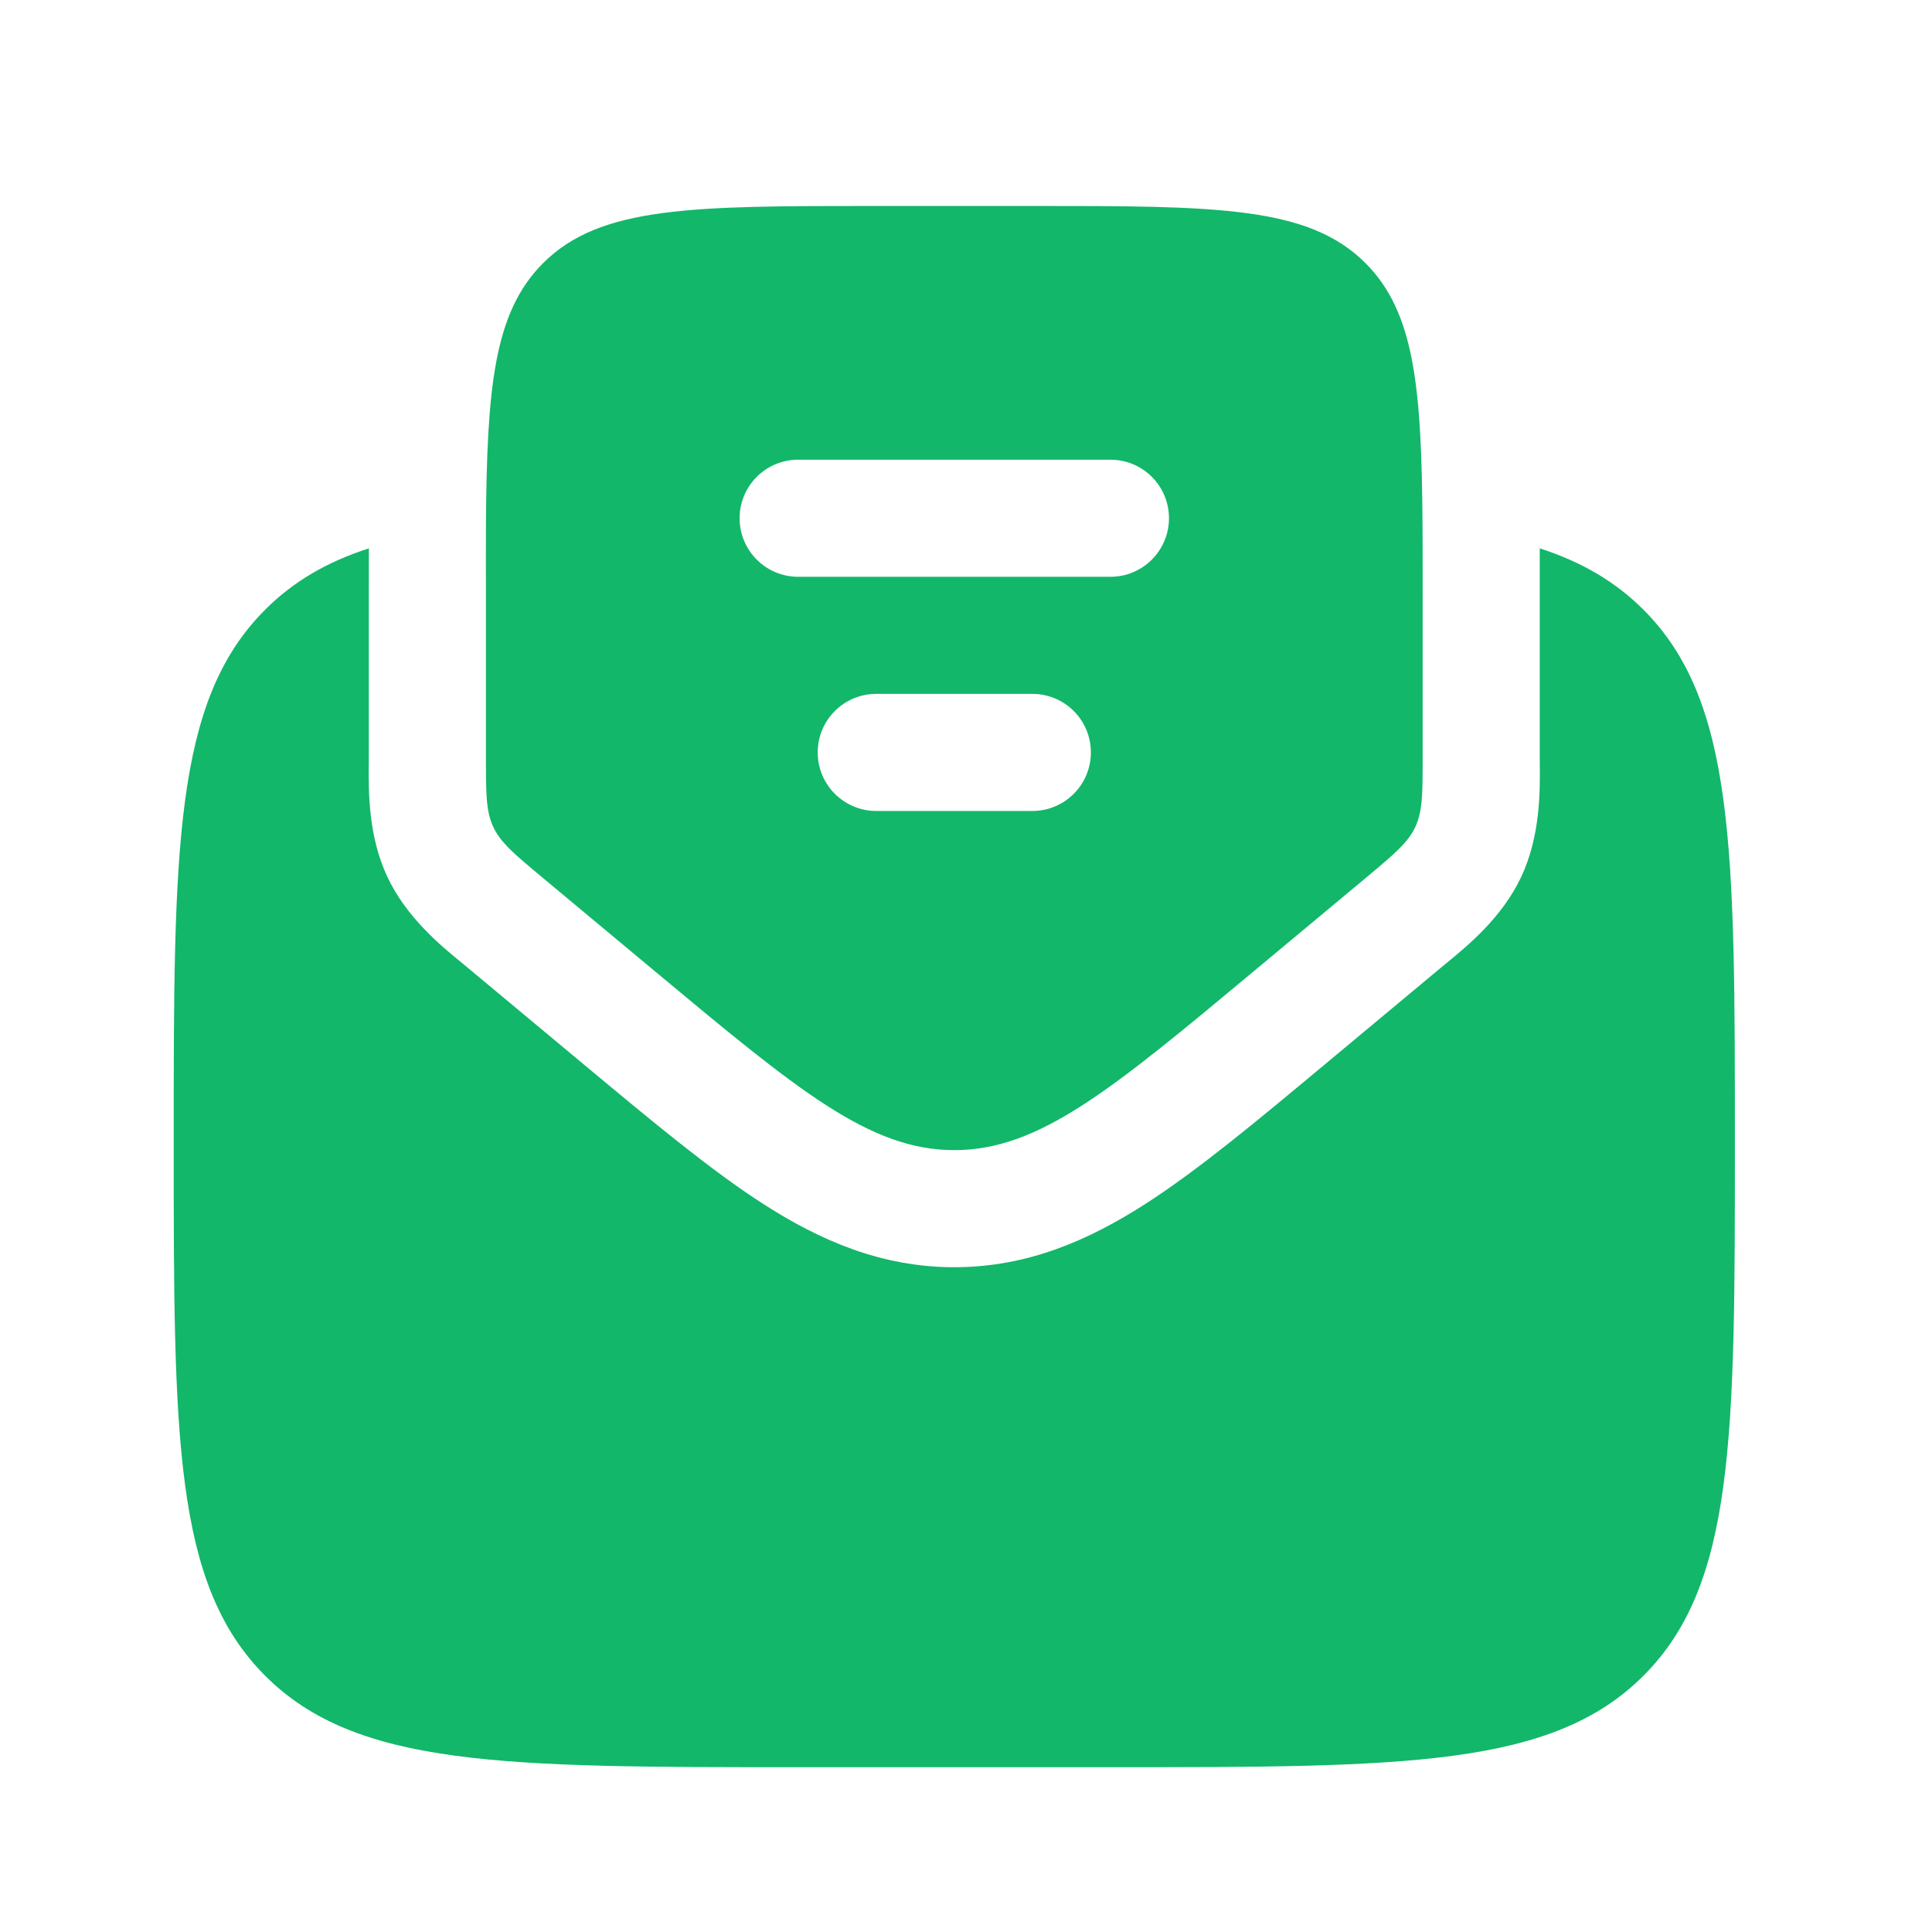
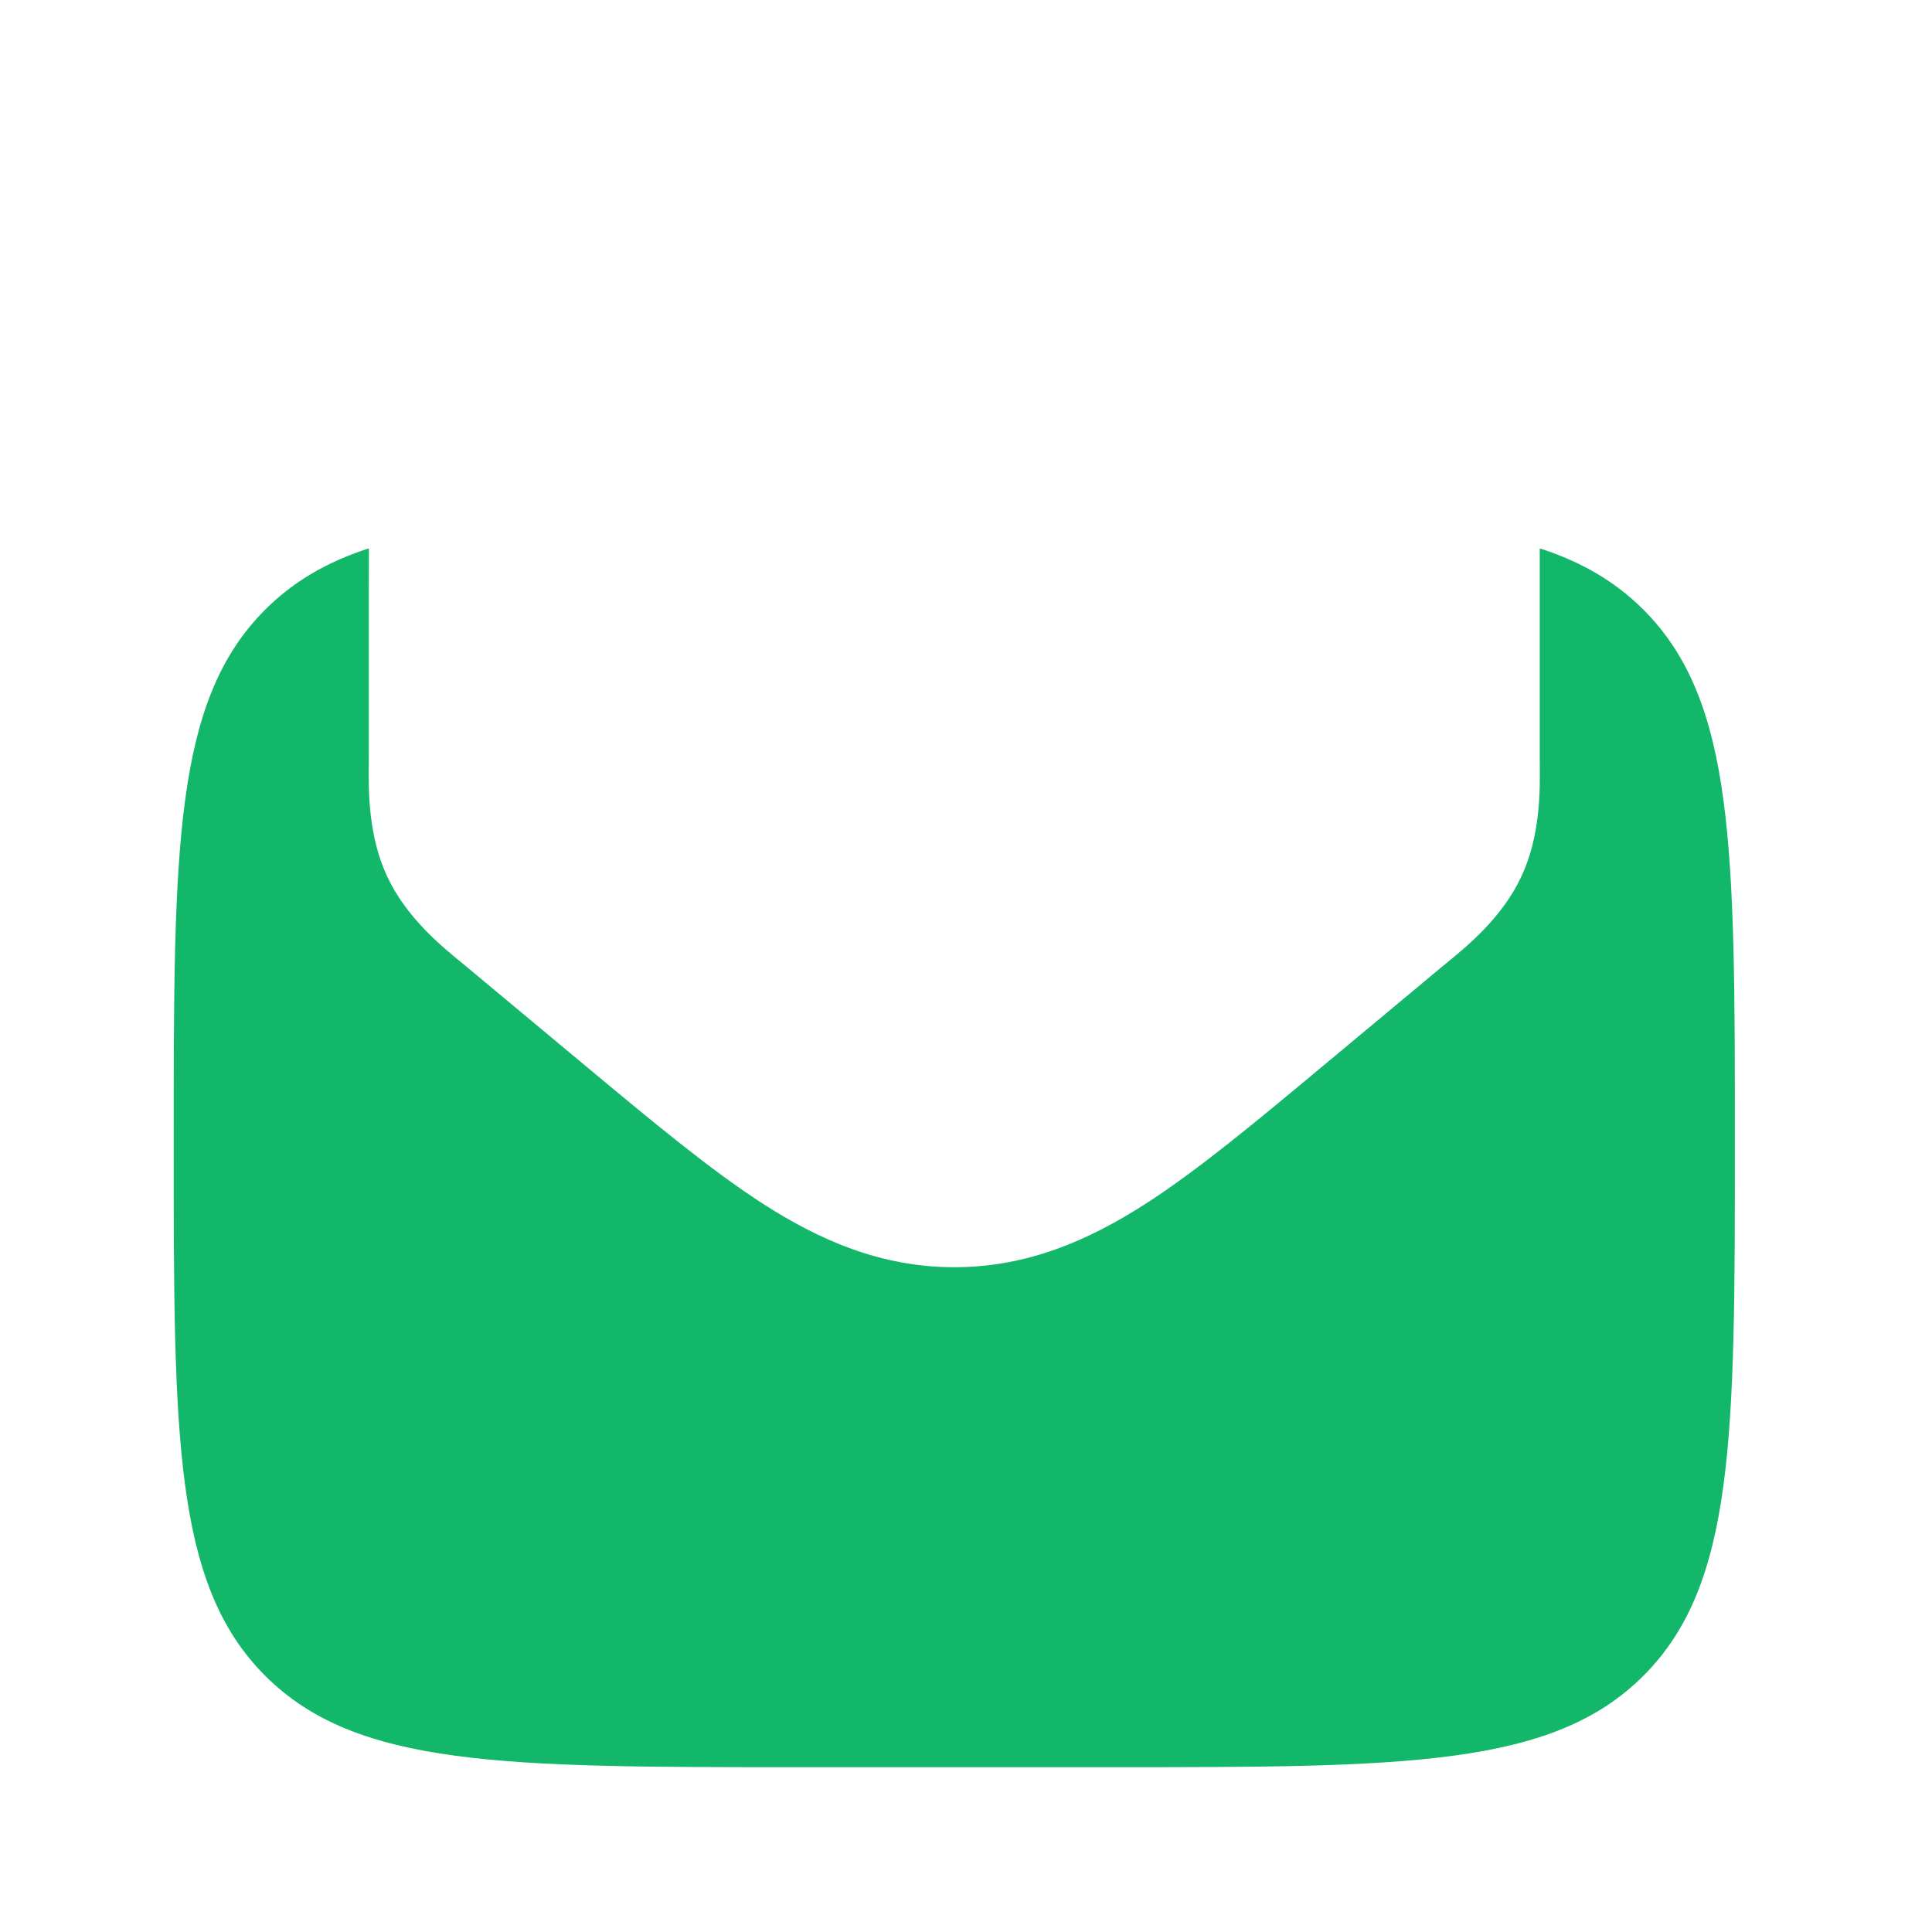
<svg xmlns="http://www.w3.org/2000/svg" width="33" height="33" viewBox="0 0 33 33" fill="none">
  <path d="M13.633 30.185H18.967C23.995 30.185 26.509 30.185 28.071 28.623C29.633 27.061 29.633 24.547 29.633 19.519C29.633 14.49 29.633 11.976 28.071 10.414C27.588 9.931 27.012 9.597 26.3 9.366C26.3 9.592 26.3 9.823 26.3 10.059L26.3 12.936C26.3 12.975 26.3 13.018 26.301 13.063C26.305 13.518 26.311 14.278 25.985 14.974C25.659 15.67 25.071 16.152 24.719 16.44C24.684 16.469 24.651 16.496 24.621 16.521L22.612 18.195C21.465 19.151 20.466 19.984 19.567 20.562C18.599 21.184 17.552 21.645 16.3 21.645C15.048 21.645 14.001 21.184 13.033 20.562C12.135 19.984 11.136 19.151 9.988 18.195L7.979 16.521C7.949 16.496 7.916 16.469 7.881 16.44C7.529 16.152 6.941 15.67 6.615 14.974C6.289 14.278 6.295 13.518 6.299 13.063C6.3 13.018 6.3 12.975 6.3 12.936L6.3 10.059C6.3 9.823 6.3 9.592 6.301 9.366C5.588 9.596 5.013 9.93 4.529 10.414C2.967 11.976 2.967 14.49 2.967 19.519C2.967 24.547 2.967 27.061 4.529 28.623C6.091 30.185 8.605 30.185 13.633 30.185Z" fill="#12B76A" />
-   <path fill-rule="evenodd" clip-rule="evenodd" d="M9.26 14.985L11.179 16.584C13.628 18.625 14.852 19.645 16.3 19.645C17.748 19.645 18.973 18.625 21.422 16.584L23.341 14.985C23.812 14.591 24.048 14.395 24.174 14.126C24.3 13.857 24.3 13.55 24.3 12.936V10.185C24.3 9.757 24.3 9.359 24.298 8.987C24.282 6.626 24.167 5.338 23.324 4.495C22.348 3.518 20.776 3.518 17.634 3.518H14.967C11.824 3.518 10.253 3.518 9.276 4.495C8.433 5.338 8.316 6.626 8.3 8.987C8.298 9.359 8.3 9.757 8.3 10.185V12.936C8.3 13.55 8.3 13.857 8.426 14.126C8.552 14.395 8.788 14.591 9.26 14.985ZM12.633 8.852C12.633 8.299 13.081 7.852 13.633 7.852H18.967C19.519 7.852 19.967 8.299 19.967 8.852C19.967 9.404 19.519 9.852 18.967 9.852H13.633C13.081 9.852 12.633 9.404 12.633 8.852ZM13.967 12.852C13.967 12.299 14.415 11.852 14.967 11.852H17.633C18.186 11.852 18.633 12.299 18.633 12.852C18.633 13.404 18.186 13.852 17.633 13.852H14.967C14.415 13.852 13.967 13.404 13.967 12.852Z" fill="#12B76A" />
</svg>